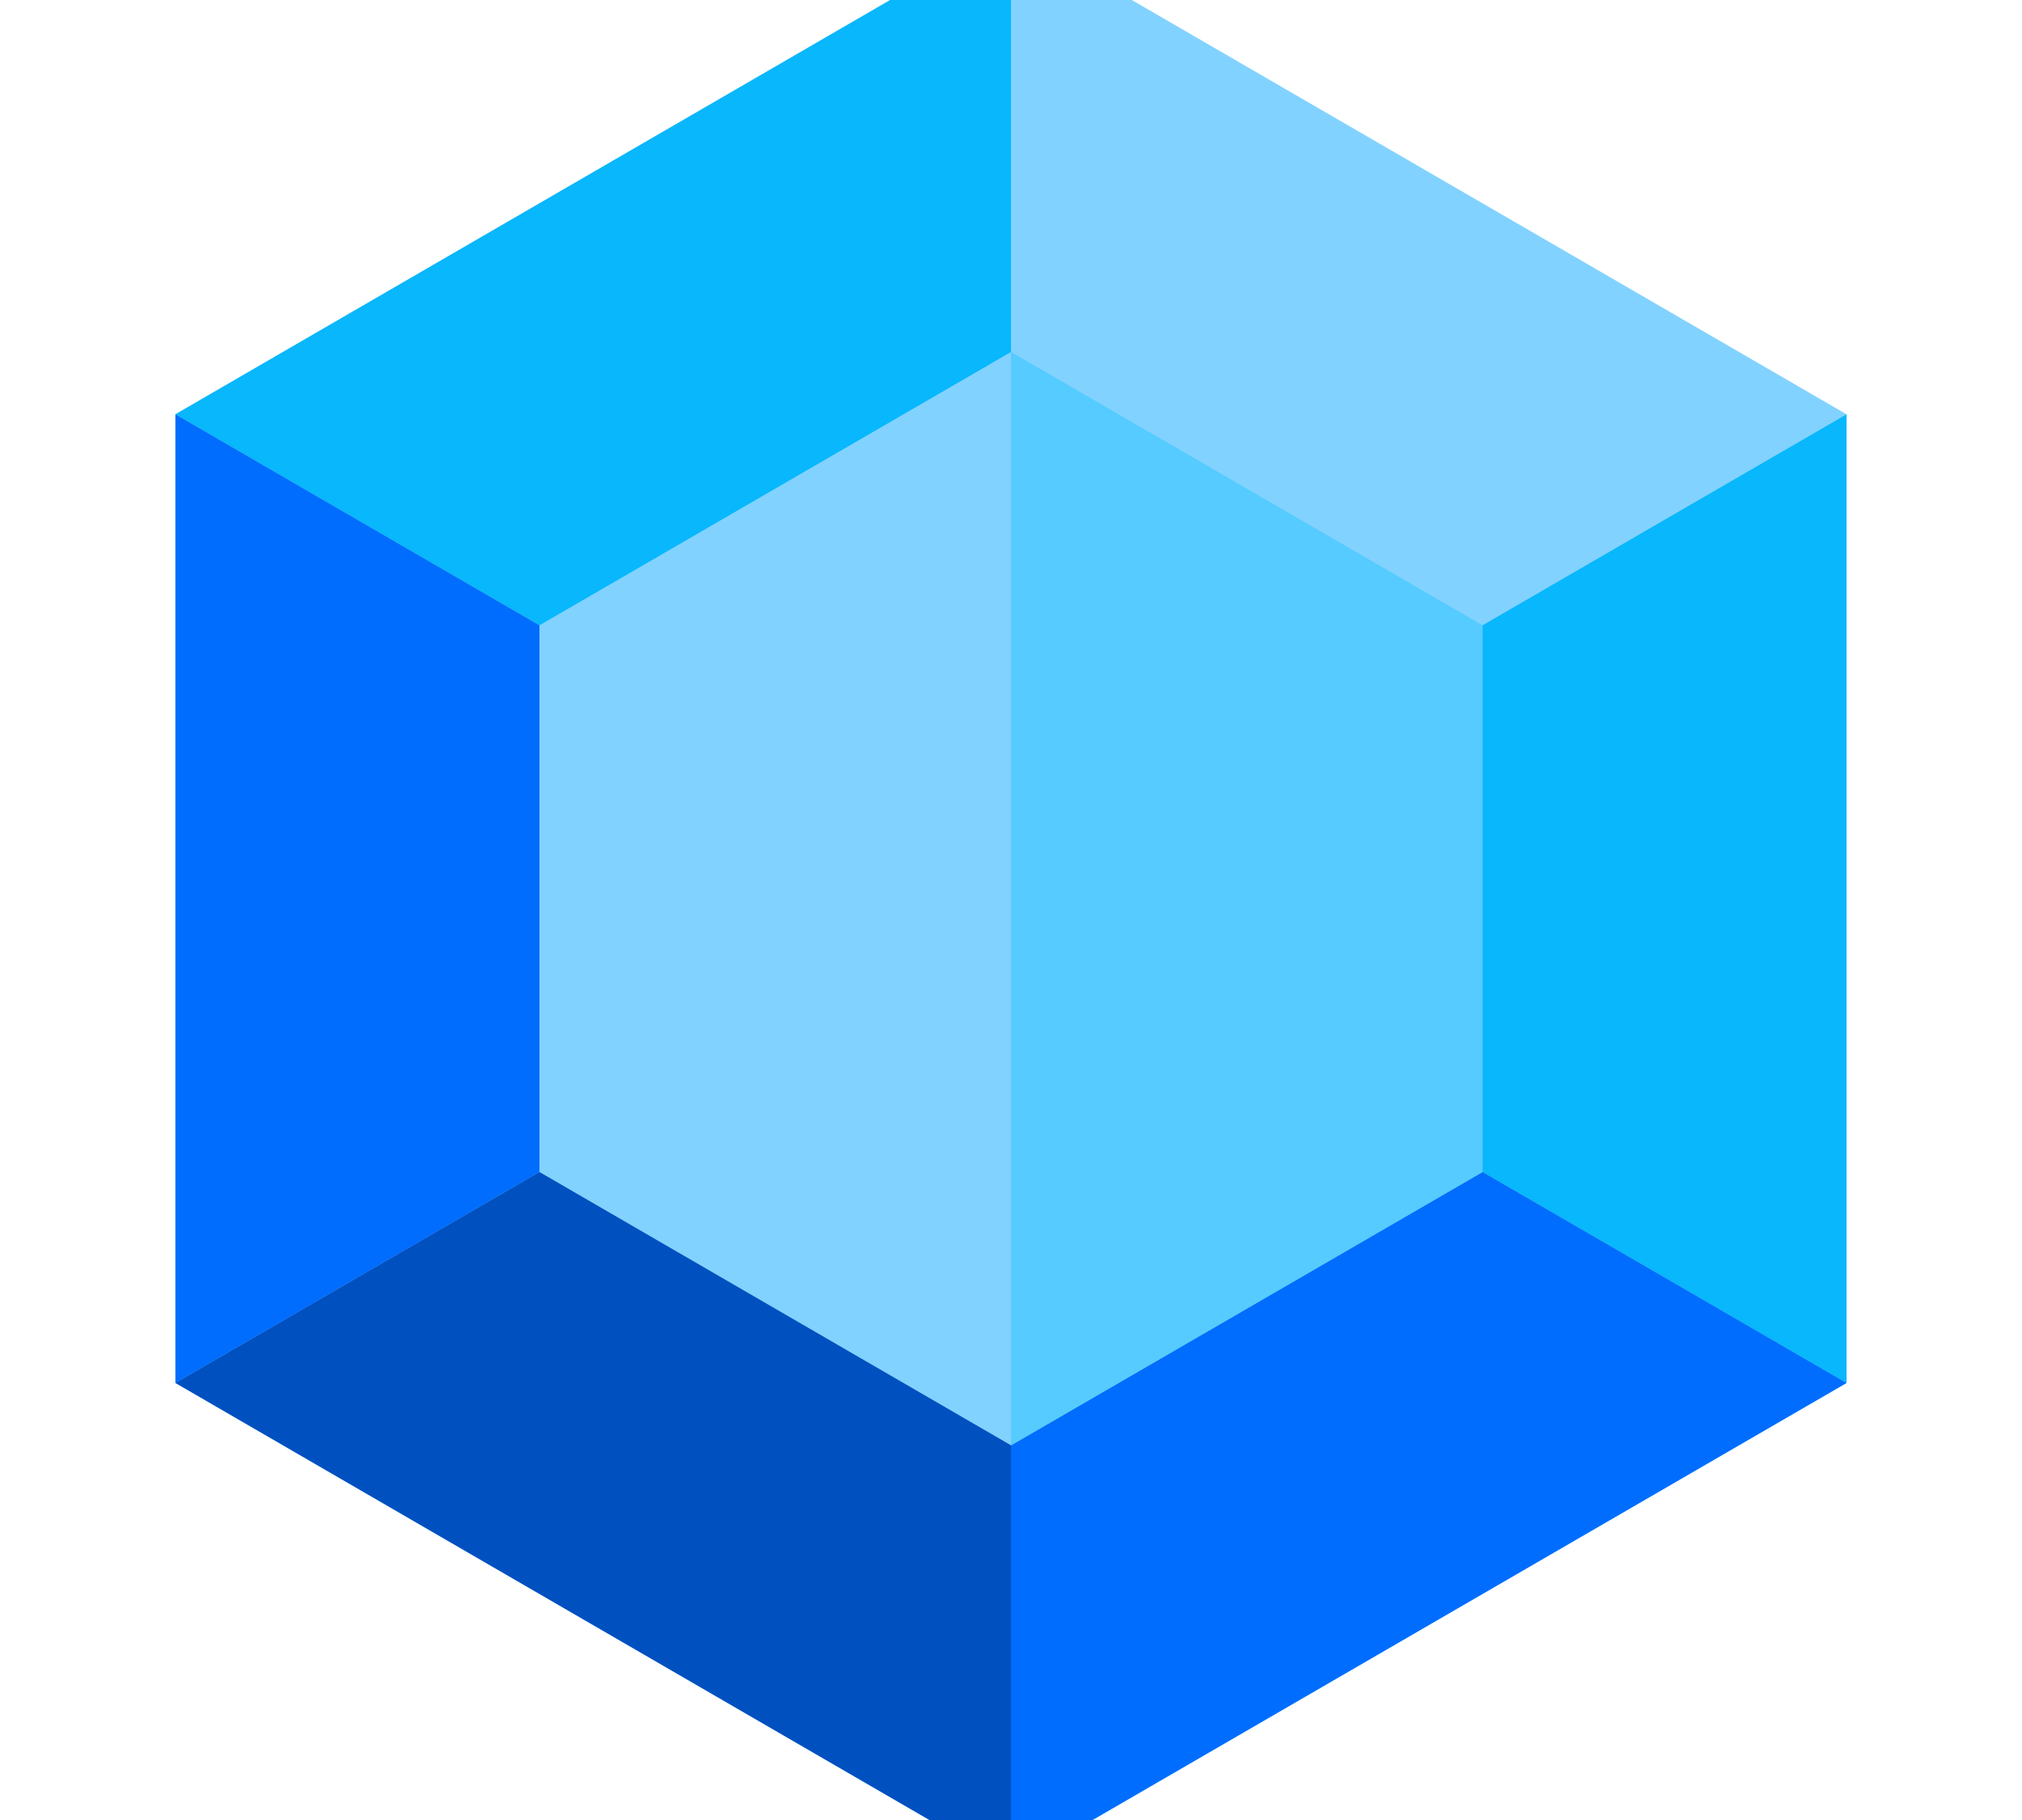
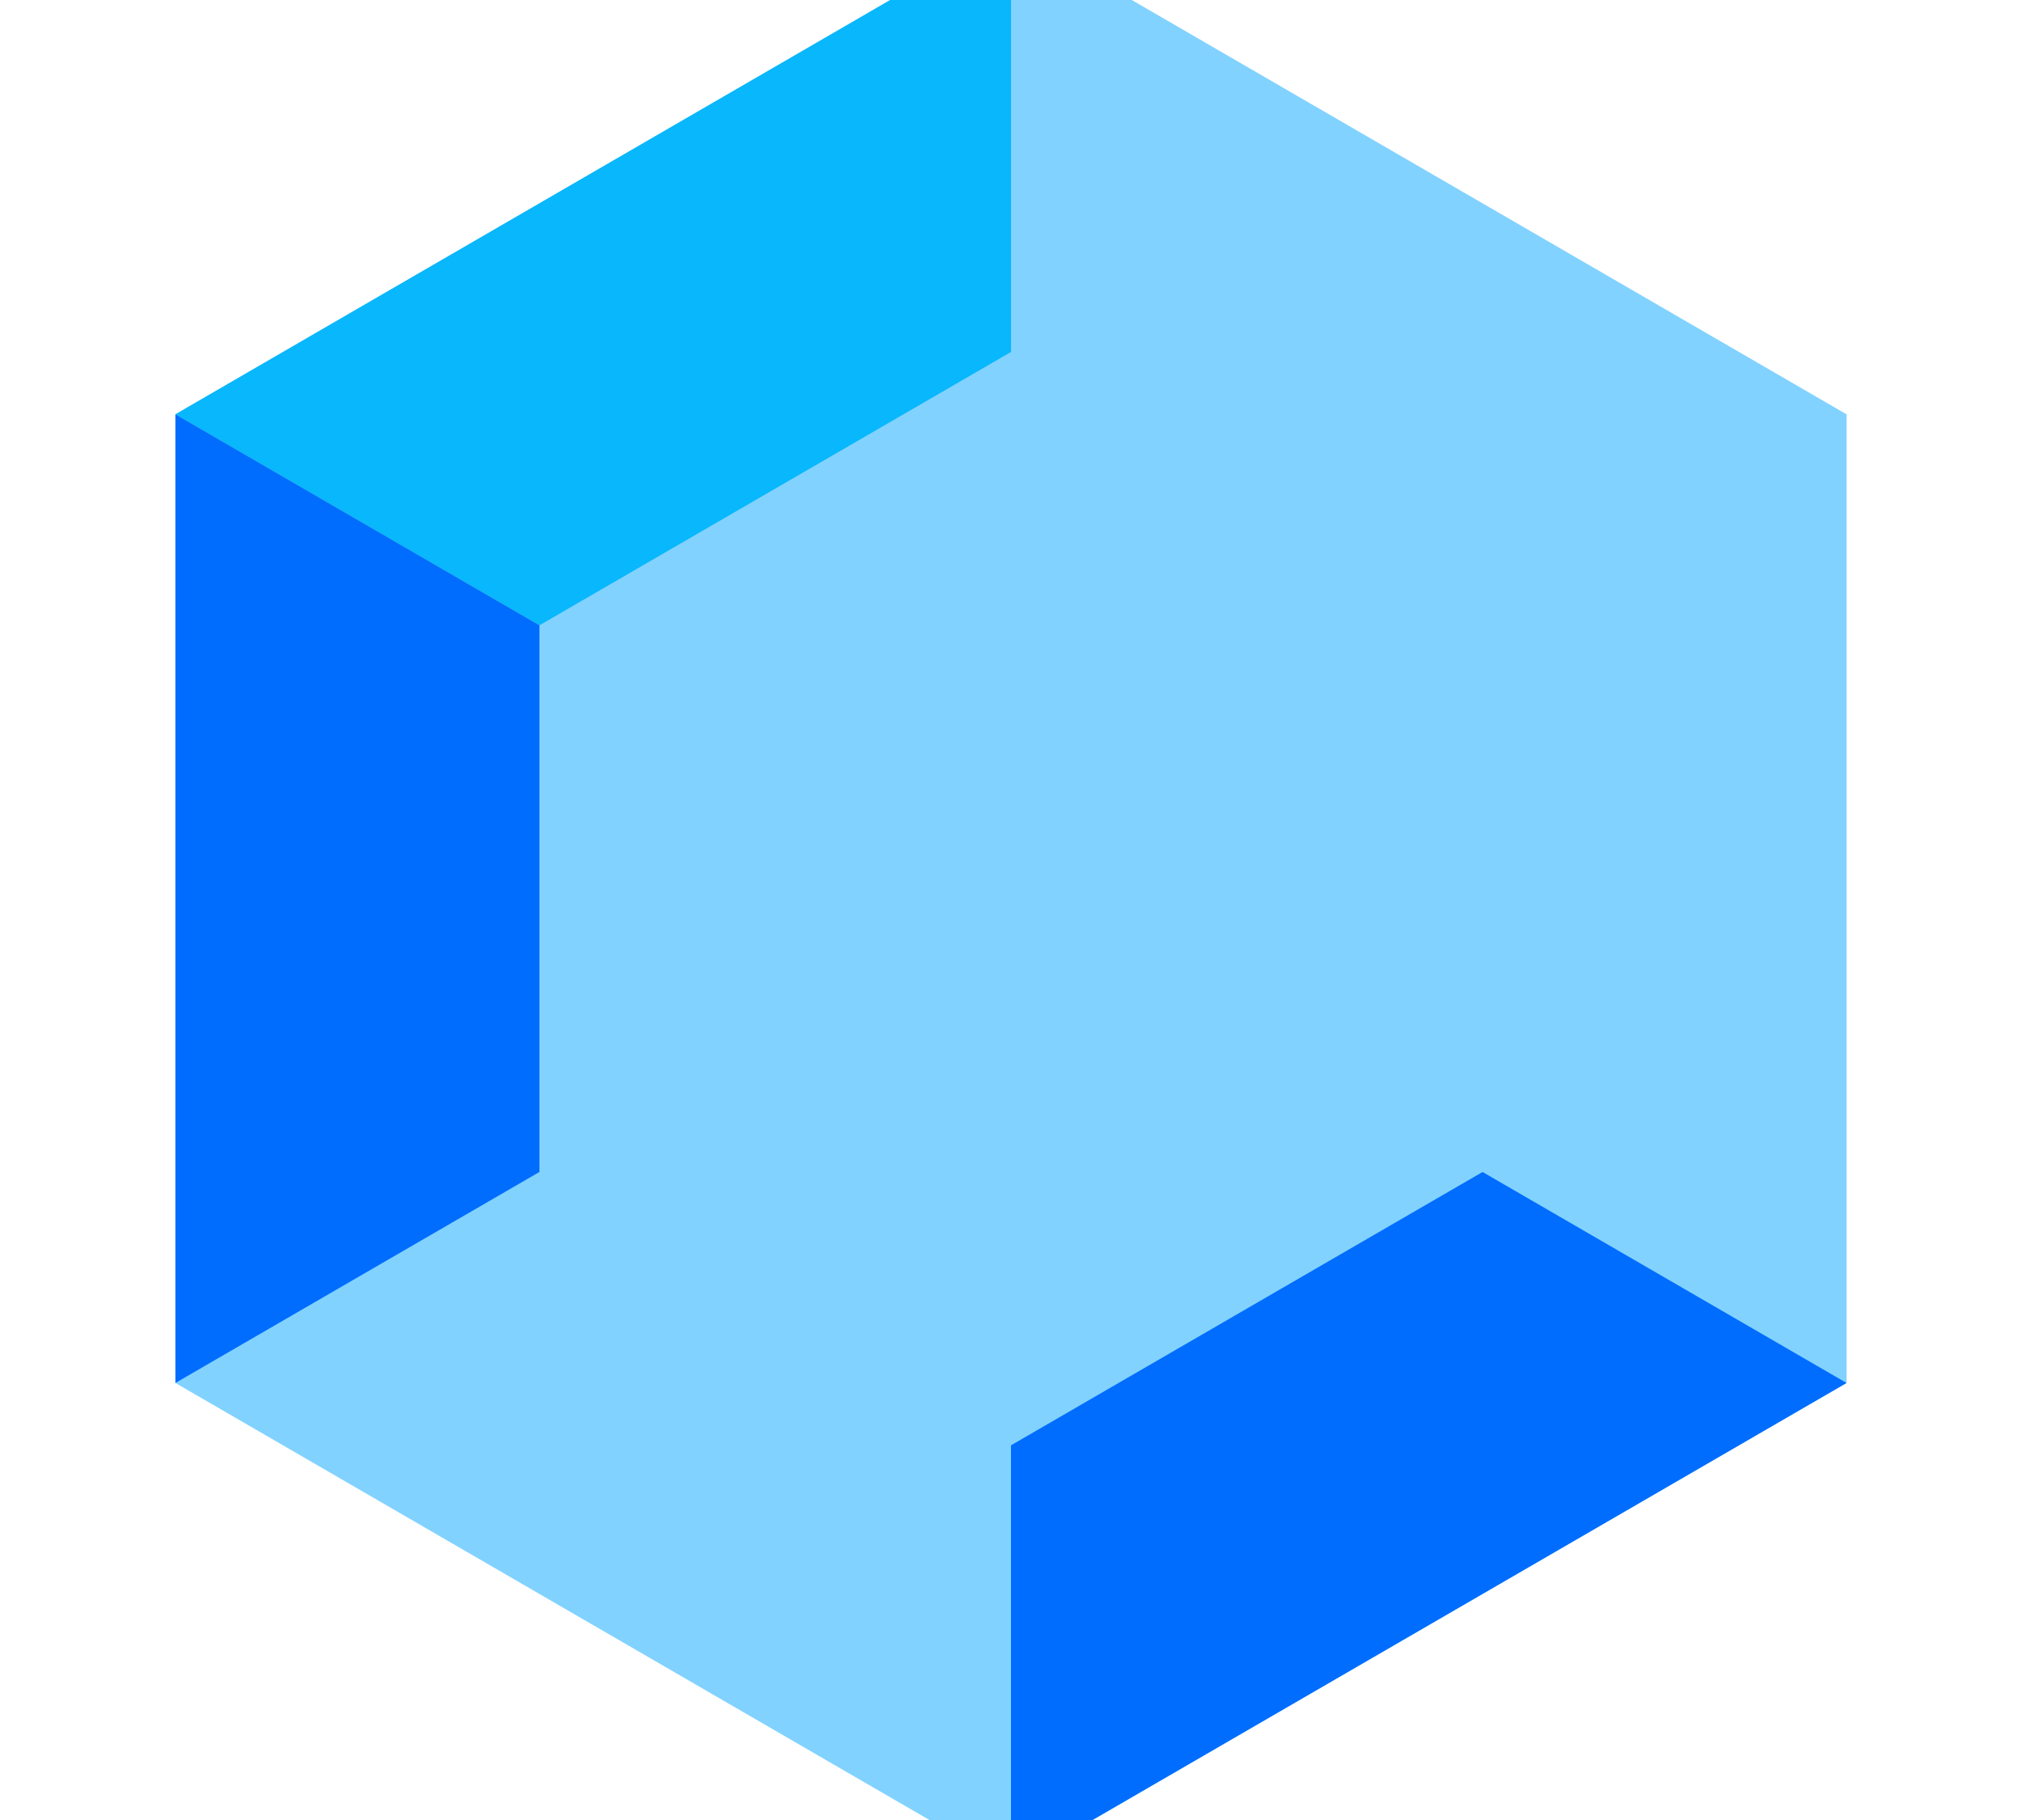
<svg xmlns="http://www.w3.org/2000/svg" width="60" height="54" viewBox="0 0 60 54">
  <g fill="none">
    <path fill="#82D2FF" d="M24.828 0L0.033 14.37 0.033 43.11 24.828 57.48 49.622 43.11 49.622 14.37z" transform="translate(5.172 -2.077)" />
    <path fill="#08B7FC" d="M24.828 28.74L24.828 0 0.033 14.37z" transform="translate(5.172 -2.077)" />
    <path fill="#006DFF" d="M0.033 14.37L0.033 43.11 24.828 28.74z" transform="translate(5.172 -2.077)" />
-     <path fill="#08B7FC" d="M49.622 14.37L49.622 14.37 24.828 28.74 24.828 28.74 49.622 43.11 49.622 43.11z" transform="translate(5.172 -2.077)" />
-     <path fill="#0050C0" d="M24.828 28.74L0.033 43.11 24.828 57.48z" transform="translate(5.172 -2.077)" />
    <path fill="#006DFF" d="M24.828 57.48L49.622 43.11 24.828 28.74z" transform="translate(5.172 -2.077)" />
    <path fill="#82D2FF" d="M38.821 36.85L38.821 20.63 24.828 12.52 10.835 20.63 10.835 36.85 24.828 44.96z" transform="translate(5.172 -2.077)" />
-     <path fill="#55CBFF" d="M38.821 36.85L38.821 20.63 24.828 12.52 24.828 44.96z" transform="translate(5.172 -2.077)" />
  </g>
</svg>